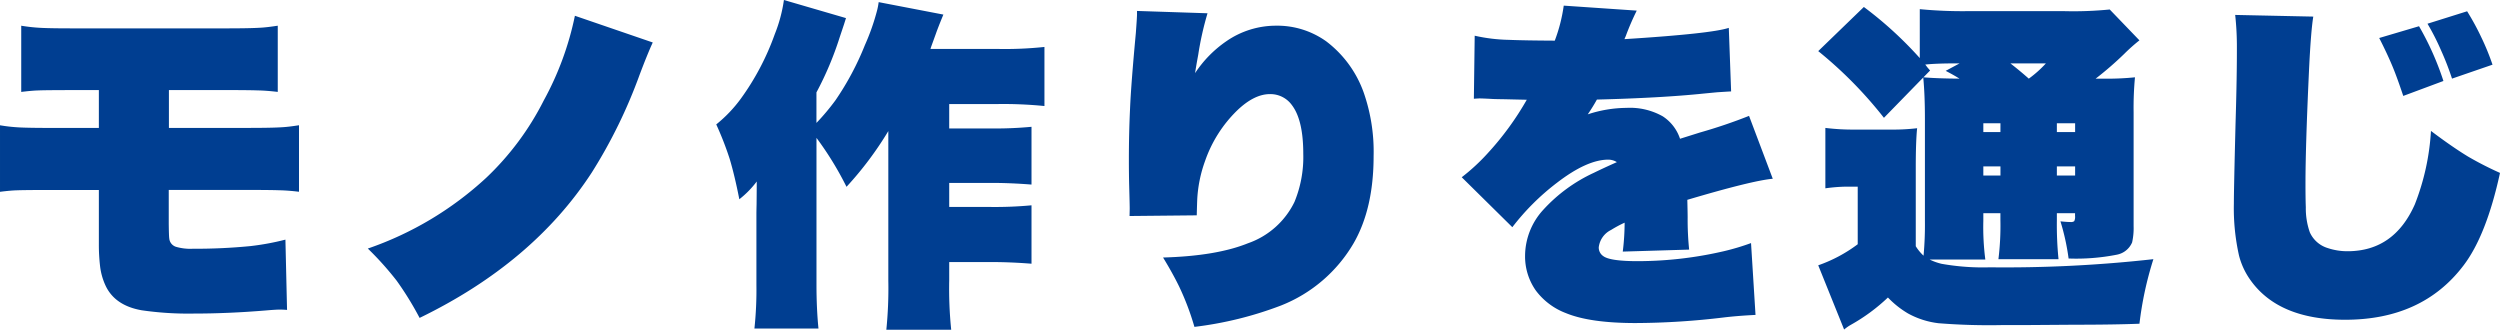
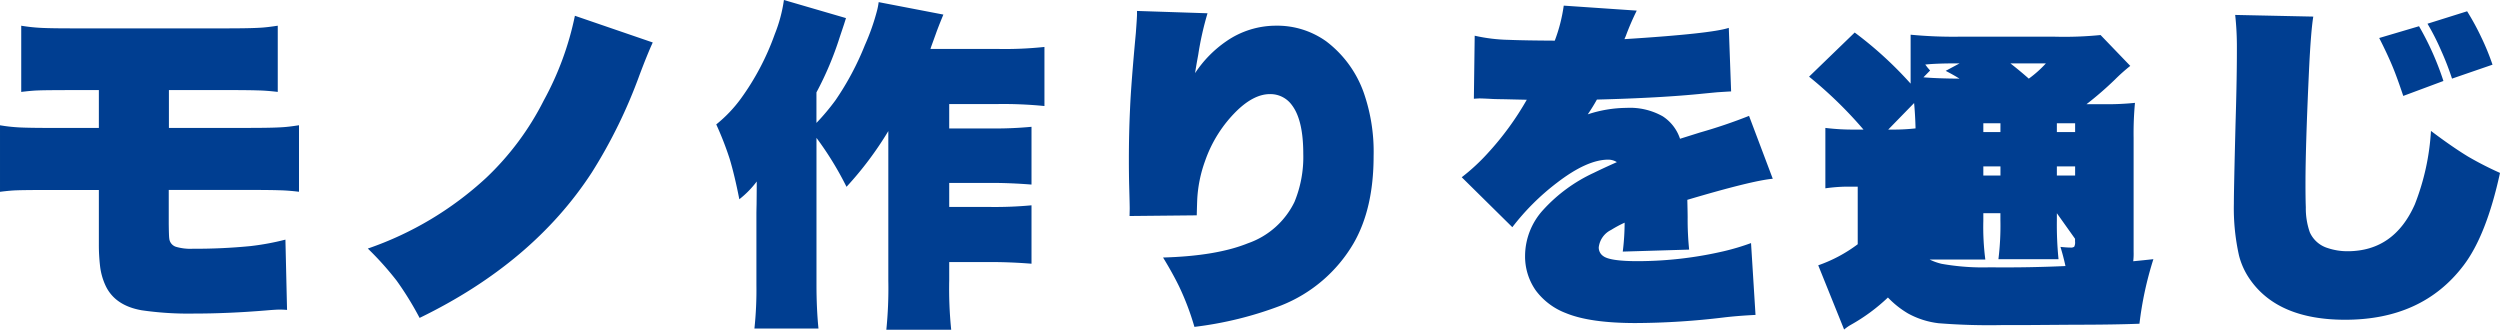
<svg xmlns="http://www.w3.org/2000/svg" width="367.848" height="48.511" viewBox="0 0 367.848 48.511">
  <g id="グループ_6400" data-name="グループ 6400" transform="translate(-850.954 -858.299)">
-     <path id="パス_6034" data-name="パス 6034" d="M17.5-15.747H10.181q-3.54,0-4.761.049-.928.024-2.466.22v-9.79a24.53,24.53,0,0,0,2.881.317q1.489.073,4.517.073H17.5v-5.566h-4q-3.711,0-4.907.049-.928.024-2.515.22v-9.741a25.977,25.977,0,0,0,2.954.317q1.489.073,4.639.073H36.23q3.516,0,5.078-.1.928-.049,2.515-.293v9.741q-1.685-.2-2.954-.22-1.294-.049-4.468-.049H27.808v5.566H39.551q3.418,0,4.932-.1.928-.049,2.466-.293v9.79q-1.636-.2-2.905-.22-1.27-.049-4.321-.049H27.783v5q.024,1.831.073,2.1a1.426,1.426,0,0,0,1,1.27A7.549,7.549,0,0,0,31.3-7.1a83.379,83.379,0,0,0,8.5-.391,37.685,37.685,0,0,0,5.151-.952L45.19,1.9q-.61-.049-1.074-.049-.562,0-1.978.122-5.566.464-10.718.464A47.465,47.465,0,0,1,23.8,1.953q-3.882-.684-5.273-3.54a9.322,9.322,0,0,1-.854-3A27.471,27.471,0,0,1,17.5-7.764Zm70.04-25.635L99-37.451q-.757,1.636-1.929,4.736a74.5,74.5,0,0,1-7.031,14.38Q81.393-5.029,64.693,3.076a46.26,46.26,0,0,0-3.369-5.469,45.39,45.39,0,0,0-4.248-4.736,49.2,49.2,0,0,0,17.407-10.4,41.2,41.2,0,0,0,8.472-11.377A44.576,44.576,0,0,0,87.545-41.382ZM139.86-36.5h9.912a54.846,54.846,0,0,0,6.86-.293V-28.1a61.113,61.113,0,0,0-6.812-.293h-7.2V-24.8h6.323a55.971,55.971,0,0,0,5.786-.244v8.5q-3.076-.244-5.908-.244h-6.2v3.54h6.2a57.919,57.919,0,0,0,5.908-.244v8.594q-3.076-.244-5.908-.244h-6.2v2.71a59.473,59.473,0,0,0,.293,7.251h-9.546a60.372,60.372,0,0,0,.293-7.2V-24.414a50.419,50.419,0,0,1-6.152,8.2,47.48,47.48,0,0,0-4.419-7.2V-1.855q0,3.564.293,6.494h-9.424a53.6,53.6,0,0,0,.293-6.4v-10.4q0-.464.024-1.44.024-2.368.024-3.394a13.864,13.864,0,0,1-2.563,2.612q-.684-3.491-1.416-5.933a47.006,47.006,0,0,0-1.978-5.078,19.946,19.946,0,0,0,3.613-3.784,37.556,37.556,0,0,0,5-9.5A21.56,21.56,0,0,0,118.3-43.7l9.131,2.661-.293.928-.635,1.9a47.7,47.7,0,0,1-3.418,8.105v4.492a32.886,32.886,0,0,0,2.808-3.345,41.506,41.506,0,0,0,4.321-8.105,32.792,32.792,0,0,0,1.807-5.151,9.882,9.882,0,0,0,.22-1.172l9.521,1.831q-.757,1.831-1.1,2.808l-.708,1.953Zm30.392-5.591,10.376.342a45.333,45.333,0,0,0-1.367,6.1q-.342,1.855-.464,2.71a17.019,17.019,0,0,1,4.59-4.687,12.825,12.825,0,0,1,7.275-2.295,12.4,12.4,0,0,1,7.422,2.295,16.279,16.279,0,0,1,5.542,7.593,26.406,26.406,0,0,1,1.44,9.3q0,7.739-2.954,12.842a21.511,21.511,0,0,1-10.645,9.131A53.4,53.4,0,0,1,178.7,4.395a38.833,38.833,0,0,0-2.246-5.933q-.952-1.953-2.368-4.272,7.861-.22,12.5-2.1a11.968,11.968,0,0,0,6.836-6.079,17.32,17.32,0,0,0,1.294-7.1q0-4.932-1.66-7.129a3.894,3.894,0,0,0-3.247-1.636q-2.319,0-4.834,2.417A19.109,19.109,0,0,0,180.262-20a19.5,19.5,0,0,0-1.147,5.615q-.024.513-.073,2.368l-9.888.1q.024-1,.024-1.1,0-.513-.073-3.174-.049-1.831-.049-4.028,0-3.833.171-7.471.146-3.589.854-11.157.171-2.319.171-2.734Zm61.471,4.37a23.6,23.6,0,0,0,1.318-5.151l10.742.732a38.52,38.52,0,0,0-1.611,3.735l-.2.464q12.793-.806,15.356-1.66l.342,9.351q-.488.024-2,.122-.293.024-2.1.2-6.128.635-15.649.879-.61,1.1-1.343,2.173a18.517,18.517,0,0,1,5.688-.952,9.807,9.807,0,0,1,5.347,1.245,6.292,6.292,0,0,1,2.539,3.3l2.954-.928a75.428,75.428,0,0,0,7.2-2.441l3.491,9.253q-3.027.269-12.573,3.1.049,1.929.049,2.612a43.276,43.276,0,0,0,.22,4.712l-9.766.293A35.08,35.08,0,0,0,242-10.937a17.172,17.172,0,0,0-2,1.074A3.262,3.262,0,0,0,238.192-7.3a1.516,1.516,0,0,0,.684,1.294q1,.732,5.054.732A56.359,56.359,0,0,0,256.7-6.763,34.852,34.852,0,0,0,260.6-7.935l.659,10.571q-2.539.122-4.614.366a111.267,111.267,0,0,1-13.037.83q-6.714,0-10.254-1.465a9.909,9.909,0,0,1-4.419-3.32A8.7,8.7,0,0,1,227.353-6.1a10.077,10.077,0,0,1,2.637-6.689,23.266,23.266,0,0,1,7.5-5.493q1.392-.684,3.369-1.562a2.351,2.351,0,0,0-1.27-.366q-3.125,0-7.568,3.418a34.957,34.957,0,0,0-6.543,6.519l-7.446-7.349a29.27,29.27,0,0,0,3.809-3.516,43.038,43.038,0,0,0,5.762-7.886q-2.271-.049-3.149-.073-1.782-.024-2-.049-1.392-.073-1.782-.073-.22,0-.854.049l.122-9.277a24.865,24.865,0,0,0,5.029.61Q227.23-37.744,231.723-37.72ZM305.6-12.329v1.05a50.5,50.5,0,0,0,.244,5.713H297a40.216,40.216,0,0,0,.293-5.713v-1.05H294.78v1.1a37.253,37.253,0,0,0,.293,5.713h-8.2a8.174,8.174,0,0,0,1.782.635,34.748,34.748,0,0,0,7.1.513,196.646,196.646,0,0,0,24.048-1.2,50.854,50.854,0,0,0-2.051,9.5q-3.711.146-9.473.146l-6.86.049h-3.687a93.641,93.641,0,0,1-9.546-.269,12.263,12.263,0,0,1-4.492-1.44A13.682,13.682,0,0,1,280.742.073,27.194,27.194,0,0,1,275.273,4.1a6.649,6.649,0,0,0-.977.684l-3.809-9.448a21.367,21.367,0,0,0,5.811-3.1v-8.472h-1.807a24.866,24.866,0,0,0-2.954.244v-8.887a32.527,32.527,0,0,0,4.248.244h5.42a29.822,29.822,0,0,0,3.833-.2q-.2,1.929-.2,5.811V-7.471a6.762,6.762,0,0,0,1.147,1.392,50.416,50.416,0,0,0,.2-5.151v-14.99q0-3.516-.244-6.079l-5.786,5.933a61.076,61.076,0,0,0-9.668-9.814l6.714-6.494a55.784,55.784,0,0,1,8.228,7.52v-7.2a65.9,65.9,0,0,0,7.1.293h14.111a54.117,54.117,0,0,0,6.738-.244l4.37,4.541a25.836,25.836,0,0,0-2.246,2,49.207,49.207,0,0,1-4.2,3.638H312.6a40.434,40.434,0,0,0,4.492-.2,47.85,47.85,0,0,0-.2,5.151v16.748a9.642,9.642,0,0,1-.22,2.393,3.06,3.06,0,0,1-2.246,1.807,30.822,30.822,0,0,1-7.1.562,33.524,33.524,0,0,0-1.2-5.469q.952.1,1.465.1a.857.857,0,0,0,.562-.122,1.406,1.406,0,0,0,.122-.781v-.391Zm0-13.232v1.294h2.686v-1.294Zm-8.3,0H294.78v1.294h2.515Zm0,7.69v-1.343H294.78v1.343Zm8.3,0h2.686v-1.343H305.6ZM291.265-32.129q-.757-.488-2.026-1.147l2.051-1.1h-.415q-2.954,0-4.639.171l.293.391.415.488-.977,1Q287.9-32.153,291.265-32.129Zm10.205,0a16.54,16.54,0,0,0,2.515-2.246H298.76Q300.176-33.276,301.47-32.129Zm51.559-5.981,5.859-1.733a41.9,41.9,0,0,1,3.589,8.057l-5.908,2.2q-.9-2.686-1.514-4.175Q354.273-35.669,353.028-38.11Zm7.1-2.1,5.835-1.831a37.482,37.482,0,0,1,2.1,3.857,35.41,35.41,0,0,1,1.636,4l-5.957,2.051a41.135,41.135,0,0,0-1.611-4.15A35.023,35.023,0,0,0,360.133-40.21Zm-28.3-1.294,11.5.244q-.366,2.246-.635,8.057-.513,11.06-.513,16.5,0,2.344.049,3.467a10.671,10.671,0,0,0,.586,3.711A4.229,4.229,0,0,0,345.46-7.2a8.982,8.982,0,0,0,2.905.464q6.86,0,9.912-6.909a35.123,35.123,0,0,0,2.368-10.791q3.174,2.393,5.518,3.809a49.691,49.691,0,0,0,4.639,2.368q-2,9.2-5.371,13.623-6.055,7.983-17.407,7.983-9.79,0-13.94-5.835A10.761,10.761,0,0,1,332.4-6.1a31.845,31.845,0,0,1-.757-7.642q0-2.051.244-11.67.22-7.2.2-11.743A42.49,42.49,0,0,0,331.837-41.5Z" transform="translate(848 902)" fill="#003e91" />
+     <path id="パス_6034" data-name="パス 6034" d="M17.5-15.747H10.181q-3.54,0-4.761.049-.928.024-2.466.22v-9.79a24.53,24.53,0,0,0,2.881.317q1.489.073,4.517.073H17.5v-5.566h-4q-3.711,0-4.907.049-.928.024-2.515.22v-9.741a25.977,25.977,0,0,0,2.954.317q1.489.073,4.639.073H36.23q3.516,0,5.078-.1.928-.049,2.515-.293v9.741q-1.685-.2-2.954-.22-1.294-.049-4.468-.049H27.808v5.566H39.551q3.418,0,4.932-.1.928-.049,2.466-.293v9.79q-1.636-.2-2.905-.22-1.27-.049-4.321-.049H27.783v5q.024,1.831.073,2.1a1.426,1.426,0,0,0,1,1.27A7.549,7.549,0,0,0,31.3-7.1a83.379,83.379,0,0,0,8.5-.391,37.685,37.685,0,0,0,5.151-.952L45.19,1.9q-.61-.049-1.074-.049-.562,0-1.978.122-5.566.464-10.718.464A47.465,47.465,0,0,1,23.8,1.953q-3.882-.684-5.273-3.54a9.322,9.322,0,0,1-.854-3A27.471,27.471,0,0,1,17.5-7.764Zm70.04-25.635L99-37.451q-.757,1.636-1.929,4.736a74.5,74.5,0,0,1-7.031,14.38Q81.393-5.029,64.693,3.076a46.26,46.26,0,0,0-3.369-5.469,45.39,45.39,0,0,0-4.248-4.736,49.2,49.2,0,0,0,17.407-10.4,41.2,41.2,0,0,0,8.472-11.377A44.576,44.576,0,0,0,87.545-41.382ZM139.86-36.5h9.912a54.846,54.846,0,0,0,6.86-.293V-28.1a61.113,61.113,0,0,0-6.812-.293h-7.2V-24.8h6.323a55.971,55.971,0,0,0,5.786-.244v8.5q-3.076-.244-5.908-.244h-6.2v3.54h6.2a57.919,57.919,0,0,0,5.908-.244v8.594q-3.076-.244-5.908-.244h-6.2v2.71a59.473,59.473,0,0,0,.293,7.251h-9.546a60.372,60.372,0,0,0,.293-7.2V-24.414a50.419,50.419,0,0,1-6.152,8.2,47.48,47.48,0,0,0-4.419-7.2V-1.855q0,3.564.293,6.494h-9.424a53.6,53.6,0,0,0,.293-6.4v-10.4q0-.464.024-1.44.024-2.368.024-3.394a13.864,13.864,0,0,1-2.563,2.612q-.684-3.491-1.416-5.933a47.006,47.006,0,0,0-1.978-5.078,19.946,19.946,0,0,0,3.613-3.784,37.556,37.556,0,0,0,5-9.5A21.56,21.56,0,0,0,118.3-43.7l9.131,2.661-.293.928-.635,1.9a47.7,47.7,0,0,1-3.418,8.105v4.492a32.886,32.886,0,0,0,2.808-3.345,41.506,41.506,0,0,0,4.321-8.105,32.792,32.792,0,0,0,1.807-5.151,9.882,9.882,0,0,0,.22-1.172l9.521,1.831q-.757,1.831-1.1,2.808l-.708,1.953Zm30.392-5.591,10.376.342a45.333,45.333,0,0,0-1.367,6.1q-.342,1.855-.464,2.71a17.019,17.019,0,0,1,4.59-4.687,12.825,12.825,0,0,1,7.275-2.295,12.4,12.4,0,0,1,7.422,2.295,16.279,16.279,0,0,1,5.542,7.593,26.406,26.406,0,0,1,1.44,9.3q0,7.739-2.954,12.842a21.511,21.511,0,0,1-10.645,9.131A53.4,53.4,0,0,1,178.7,4.395a38.833,38.833,0,0,0-2.246-5.933q-.952-1.953-2.368-4.272,7.861-.22,12.5-2.1a11.968,11.968,0,0,0,6.836-6.079,17.32,17.32,0,0,0,1.294-7.1q0-4.932-1.66-7.129a3.894,3.894,0,0,0-3.247-1.636q-2.319,0-4.834,2.417A19.109,19.109,0,0,0,180.262-20a19.5,19.5,0,0,0-1.147,5.615q-.024.513-.073,2.368l-9.888.1q.024-1,.024-1.1,0-.513-.073-3.174-.049-1.831-.049-4.028,0-3.833.171-7.471.146-3.589.854-11.157.171-2.319.171-2.734Zm61.471,4.37a23.6,23.6,0,0,0,1.318-5.151l10.742.732a38.52,38.52,0,0,0-1.611,3.735l-.2.464q12.793-.806,15.356-1.66l.342,9.351q-.488.024-2,.122-.293.024-2.1.2-6.128.635-15.649.879-.61,1.1-1.343,2.173a18.517,18.517,0,0,1,5.688-.952,9.807,9.807,0,0,1,5.347,1.245,6.292,6.292,0,0,1,2.539,3.3l2.954-.928a75.428,75.428,0,0,0,7.2-2.441l3.491,9.253q-3.027.269-12.573,3.1.049,1.929.049,2.612a43.276,43.276,0,0,0,.22,4.712l-9.766.293A35.08,35.08,0,0,0,242-10.937a17.172,17.172,0,0,0-2,1.074A3.262,3.262,0,0,0,238.192-7.3a1.516,1.516,0,0,0,.684,1.294q1,.732,5.054.732A56.359,56.359,0,0,0,256.7-6.763,34.852,34.852,0,0,0,260.6-7.935l.659,10.571q-2.539.122-4.614.366a111.267,111.267,0,0,1-13.037.83q-6.714,0-10.254-1.465a9.909,9.909,0,0,1-4.419-3.32A8.7,8.7,0,0,1,227.353-6.1a10.077,10.077,0,0,1,2.637-6.689,23.266,23.266,0,0,1,7.5-5.493q1.392-.684,3.369-1.562a2.351,2.351,0,0,0-1.27-.366q-3.125,0-7.568,3.418a34.957,34.957,0,0,0-6.543,6.519l-7.446-7.349a29.27,29.27,0,0,0,3.809-3.516,43.038,43.038,0,0,0,5.762-7.886q-2.271-.049-3.149-.073-1.782-.024-2-.049-1.392-.073-1.782-.073-.22,0-.854.049l.122-9.277a24.865,24.865,0,0,0,5.029.61Q227.23-37.744,231.723-37.72ZM305.6-12.329v1.05a50.5,50.5,0,0,0,.244,5.713H297a40.216,40.216,0,0,0,.293-5.713v-1.05H294.78v1.1a37.253,37.253,0,0,0,.293,5.713h-8.2a8.174,8.174,0,0,0,1.782.635,34.748,34.748,0,0,0,7.1.513,196.646,196.646,0,0,0,24.048-1.2,50.854,50.854,0,0,0-2.051,9.5q-3.711.146-9.473.146l-6.86.049h-3.687a93.641,93.641,0,0,1-9.546-.269,12.263,12.263,0,0,1-4.492-1.44A13.682,13.682,0,0,1,280.742.073,27.194,27.194,0,0,1,275.273,4.1a6.649,6.649,0,0,0-.977.684l-3.809-9.448a21.367,21.367,0,0,0,5.811-3.1v-8.472h-1.807a24.866,24.866,0,0,0-2.954.244v-8.887a32.527,32.527,0,0,0,4.248.244h5.42a29.822,29.822,0,0,0,3.833-.2q-.2,1.929-.2,5.811V-7.471v-14.99q0-3.516-.244-6.079l-5.786,5.933a61.076,61.076,0,0,0-9.668-9.814l6.714-6.494a55.784,55.784,0,0,1,8.228,7.52v-7.2a65.9,65.9,0,0,0,7.1.293h14.111a54.117,54.117,0,0,0,6.738-.244l4.37,4.541a25.836,25.836,0,0,0-2.246,2,49.207,49.207,0,0,1-4.2,3.638H312.6a40.434,40.434,0,0,0,4.492-.2,47.85,47.85,0,0,0-.2,5.151v16.748a9.642,9.642,0,0,1-.22,2.393,3.06,3.06,0,0,1-2.246,1.807,30.822,30.822,0,0,1-7.1.562,33.524,33.524,0,0,0-1.2-5.469q.952.1,1.465.1a.857.857,0,0,0,.562-.122,1.406,1.406,0,0,0,.122-.781v-.391Zm0-13.232v1.294h2.686v-1.294Zm-8.3,0H294.78v1.294h2.515Zm0,7.69v-1.343H294.78v1.343Zm8.3,0h2.686v-1.343H305.6ZM291.265-32.129q-.757-.488-2.026-1.147l2.051-1.1h-.415q-2.954,0-4.639.171l.293.391.415.488-.977,1Q287.9-32.153,291.265-32.129Zm10.205,0a16.54,16.54,0,0,0,2.515-2.246H298.76Q300.176-33.276,301.47-32.129Zm51.559-5.981,5.859-1.733a41.9,41.9,0,0,1,3.589,8.057l-5.908,2.2q-.9-2.686-1.514-4.175Q354.273-35.669,353.028-38.11Zm7.1-2.1,5.835-1.831a37.482,37.482,0,0,1,2.1,3.857,35.41,35.41,0,0,1,1.636,4l-5.957,2.051a41.135,41.135,0,0,0-1.611-4.15A35.023,35.023,0,0,0,360.133-40.21Zm-28.3-1.294,11.5.244q-.366,2.246-.635,8.057-.513,11.06-.513,16.5,0,2.344.049,3.467a10.671,10.671,0,0,0,.586,3.711A4.229,4.229,0,0,0,345.46-7.2a8.982,8.982,0,0,0,2.905.464q6.86,0,9.912-6.909a35.123,35.123,0,0,0,2.368-10.791q3.174,2.393,5.518,3.809a49.691,49.691,0,0,0,4.639,2.368q-2,9.2-5.371,13.623-6.055,7.983-17.407,7.983-9.79,0-13.94-5.835A10.761,10.761,0,0,1,332.4-6.1a31.845,31.845,0,0,1-.757-7.642q0-2.051.244-11.67.22-7.2.2-11.743A42.49,42.49,0,0,0,331.837-41.5Z" transform="translate(848 902)" fill="#003e91" />
  </g>
</svg>